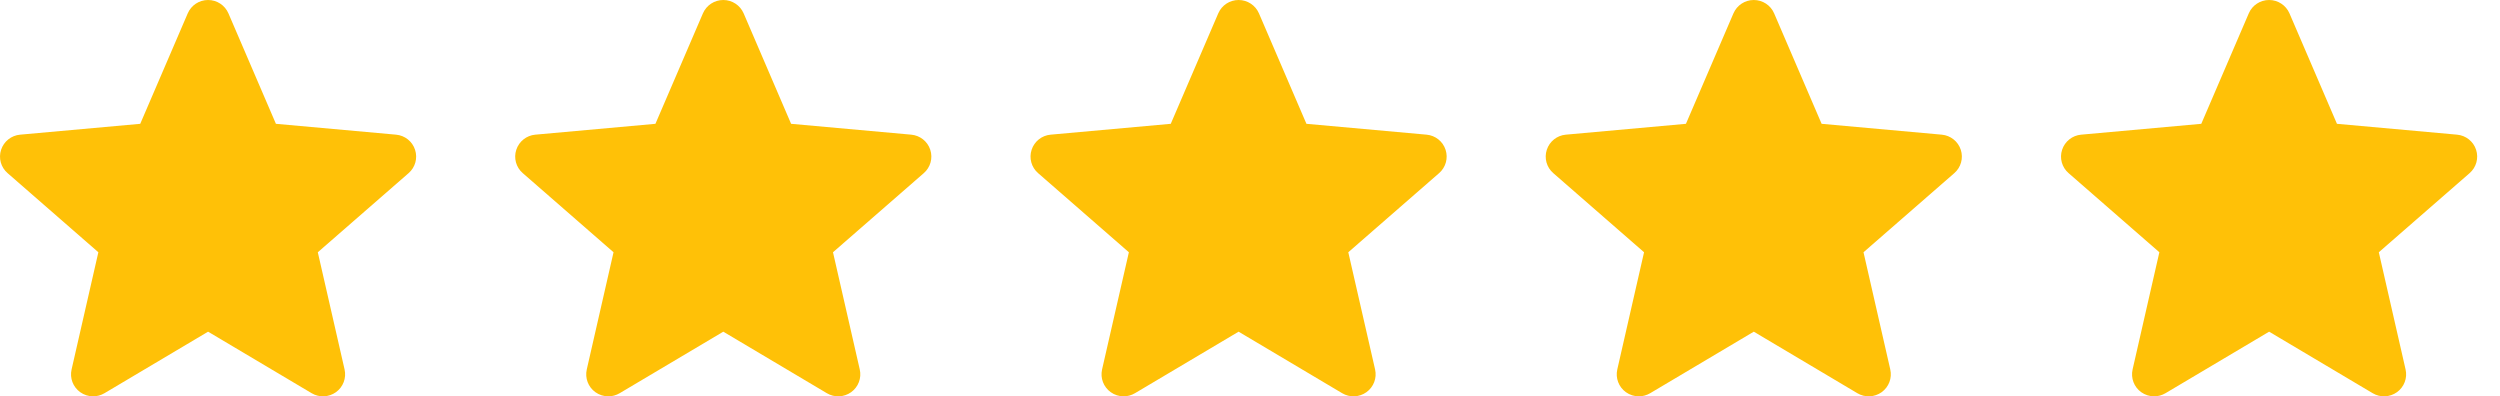
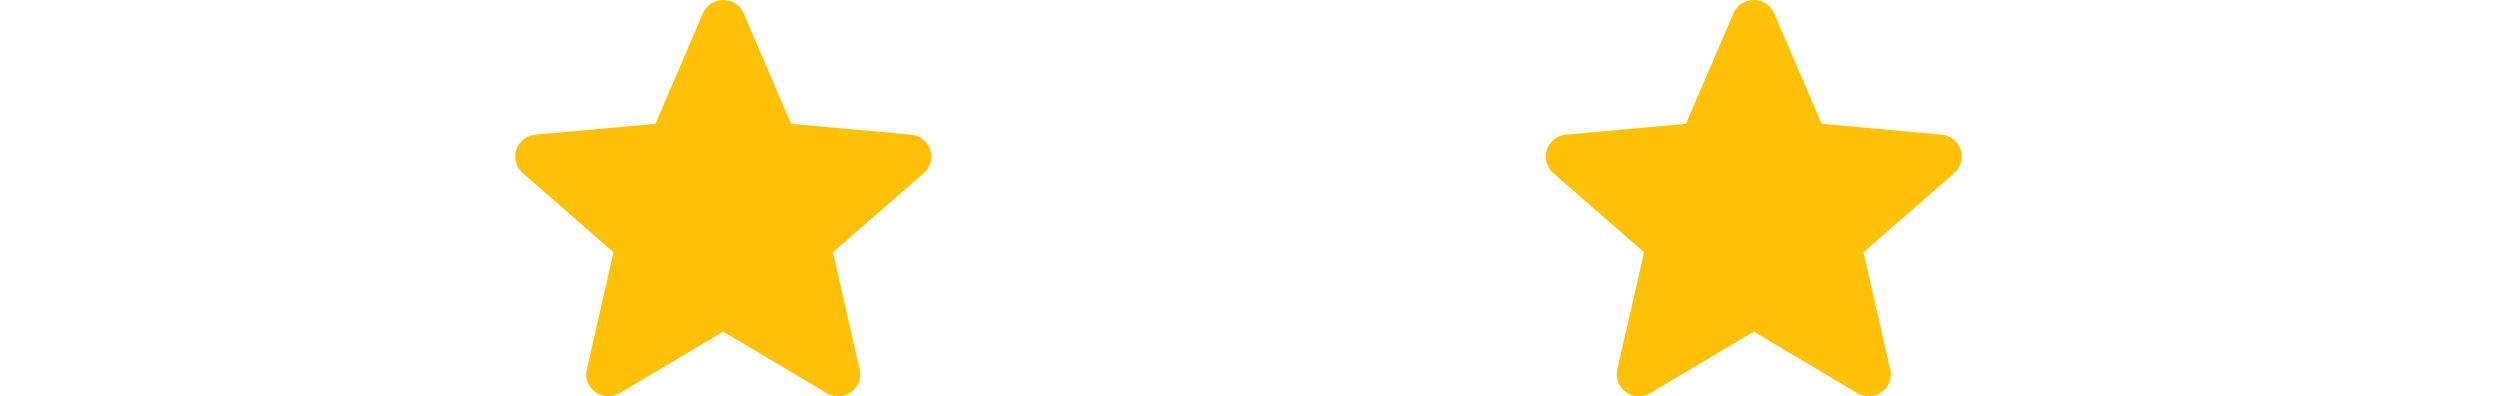
<svg xmlns="http://www.w3.org/2000/svg" width="82" height="13" viewBox="0 0 82 13" fill="none">
-   <path d="M13.614 4.913C13.525 4.638 13.28 4.443 12.99 4.417L9.05 4.061L7.492 0.437C7.377 0.172 7.116 0 6.825 0C6.534 0 6.273 0.172 6.158 0.438L4.6 4.061L0.66 4.417C0.37 4.443 0.126 4.638 0.036 4.913C-0.054 5.187 0.029 5.489 0.248 5.678L3.226 8.274L2.348 12.118C2.283 12.401 2.394 12.693 2.63 12.863C2.757 12.954 2.905 13 3.055 13C3.184 13 3.312 12.965 3.427 12.897L6.825 10.879L10.222 12.897C10.471 13.046 10.784 13.032 11.02 12.863C11.256 12.693 11.366 12.4 11.302 12.118L10.424 8.274L13.402 5.679C13.621 5.489 13.704 5.188 13.614 4.913Z" fill="#FFC107" />
  <path d="M30.513 4.913C30.424 4.638 30.178 4.443 29.888 4.417L25.948 4.061L24.391 0.437C24.276 0.172 24.014 0 23.724 0C23.433 0 23.171 0.172 23.056 0.438L21.498 4.061L17.558 4.417C17.269 4.443 17.024 4.638 16.934 4.913C16.844 5.187 16.927 5.489 17.146 5.678L20.124 8.274L19.246 12.118C19.182 12.401 19.292 12.693 19.528 12.863C19.655 12.954 19.803 13 19.953 13C20.082 13 20.21 12.965 20.325 12.897L23.724 10.879L27.121 12.897C27.369 13.046 27.683 13.032 27.918 12.863C28.154 12.693 28.265 12.4 28.2 12.118L27.322 8.274L30.3 5.679C30.519 5.489 30.603 5.188 30.513 4.913Z" fill="#FFC107" />
-   <path d="M47.415 4.913C47.326 4.638 47.081 4.443 46.791 4.417L42.851 4.061L41.293 0.437C41.178 0.172 40.916 0 40.626 0C40.335 0 40.074 0.172 39.959 0.438L38.401 4.061L34.46 4.417C34.171 4.443 33.926 4.638 33.837 4.913C33.747 5.187 33.83 5.489 34.049 5.678L37.027 8.274L36.148 12.118C36.084 12.401 36.195 12.693 36.431 12.863C36.557 12.954 36.706 13 36.855 13C36.985 13 37.112 12.965 37.227 12.897L40.626 10.879L44.023 12.897C44.272 13.046 44.585 13.032 44.82 12.863C45.056 12.693 45.167 12.4 45.103 12.118L44.224 8.274L47.202 5.679C47.421 5.489 47.505 5.188 47.415 4.913Z" fill="#FFC107" />
  <path d="M64.314 4.913C64.224 4.638 63.979 4.443 63.689 4.417L59.749 4.061L58.191 0.437C58.077 0.172 57.815 0 57.524 0C57.234 0 56.972 0.172 56.857 0.438L55.299 4.061L51.359 4.417C51.069 4.443 50.825 4.638 50.735 4.913C50.645 5.187 50.728 5.489 50.947 5.678L53.925 8.274L53.047 12.118C52.983 12.401 53.093 12.693 53.329 12.863C53.456 12.954 53.604 13 53.754 13C53.883 13 54.011 12.965 54.126 12.897L57.524 10.879L60.921 12.897C61.17 13.046 61.483 13.032 61.719 12.863C61.955 12.693 62.065 12.4 62.001 12.118L61.123 8.274L64.101 5.679C64.32 5.489 64.403 5.188 64.314 4.913Z" fill="#FFC107" />
-   <path d="M81.216 4.913C81.127 4.638 80.881 4.443 80.591 4.417L76.652 4.061L75.094 0.437C74.979 0.172 74.717 0 74.427 0C74.136 0 73.874 0.172 73.76 0.438L72.202 4.061L68.261 4.417C67.972 4.443 67.727 4.638 67.637 4.913C67.547 5.187 67.63 5.489 67.849 5.678L70.827 8.274L69.949 12.118C69.885 12.401 69.995 12.693 70.231 12.863C70.358 12.954 70.507 13 70.656 13C70.785 13 70.913 12.965 71.028 12.897L74.427 10.879L77.824 12.897C78.072 13.046 78.386 13.032 78.621 12.863C78.857 12.693 78.968 12.4 78.903 12.118L78.025 8.274L81.003 5.679C81.222 5.489 81.306 5.188 81.216 4.913Z" fill="#FFC107" />
</svg>